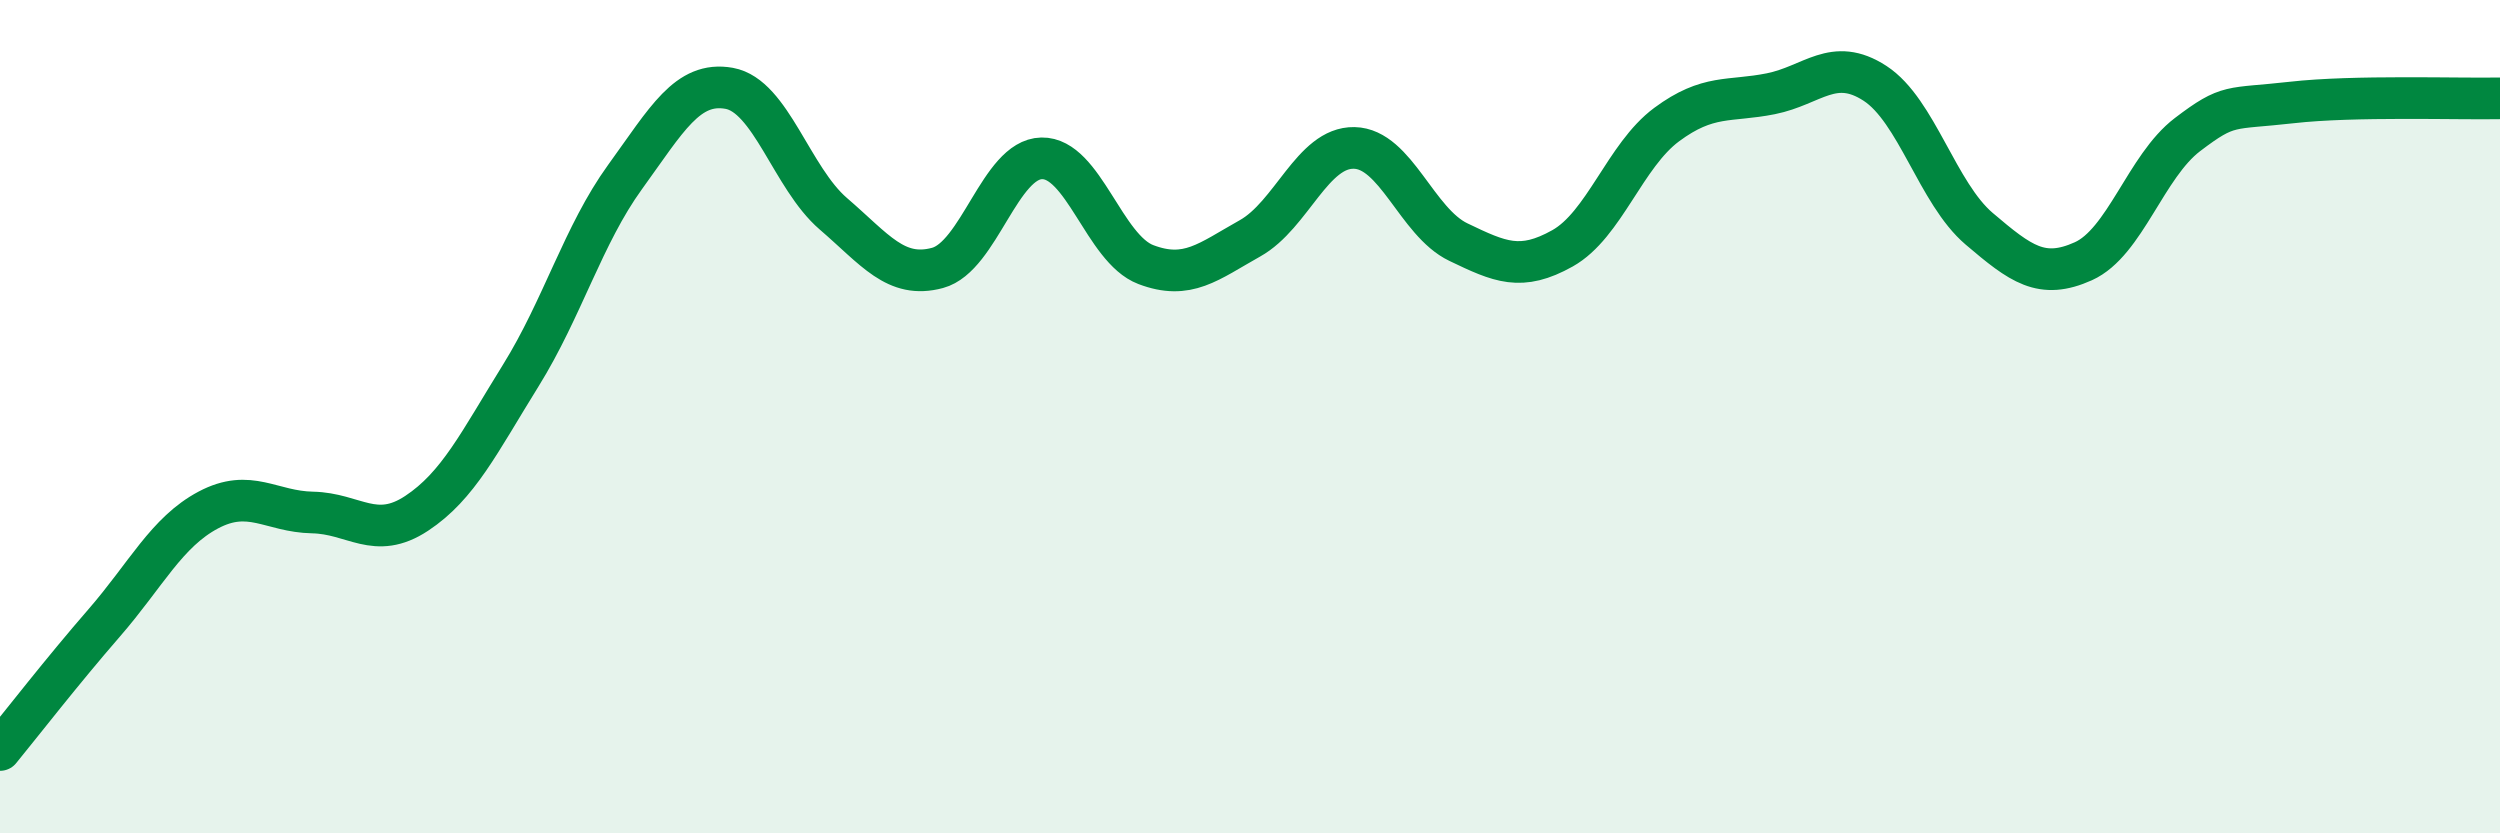
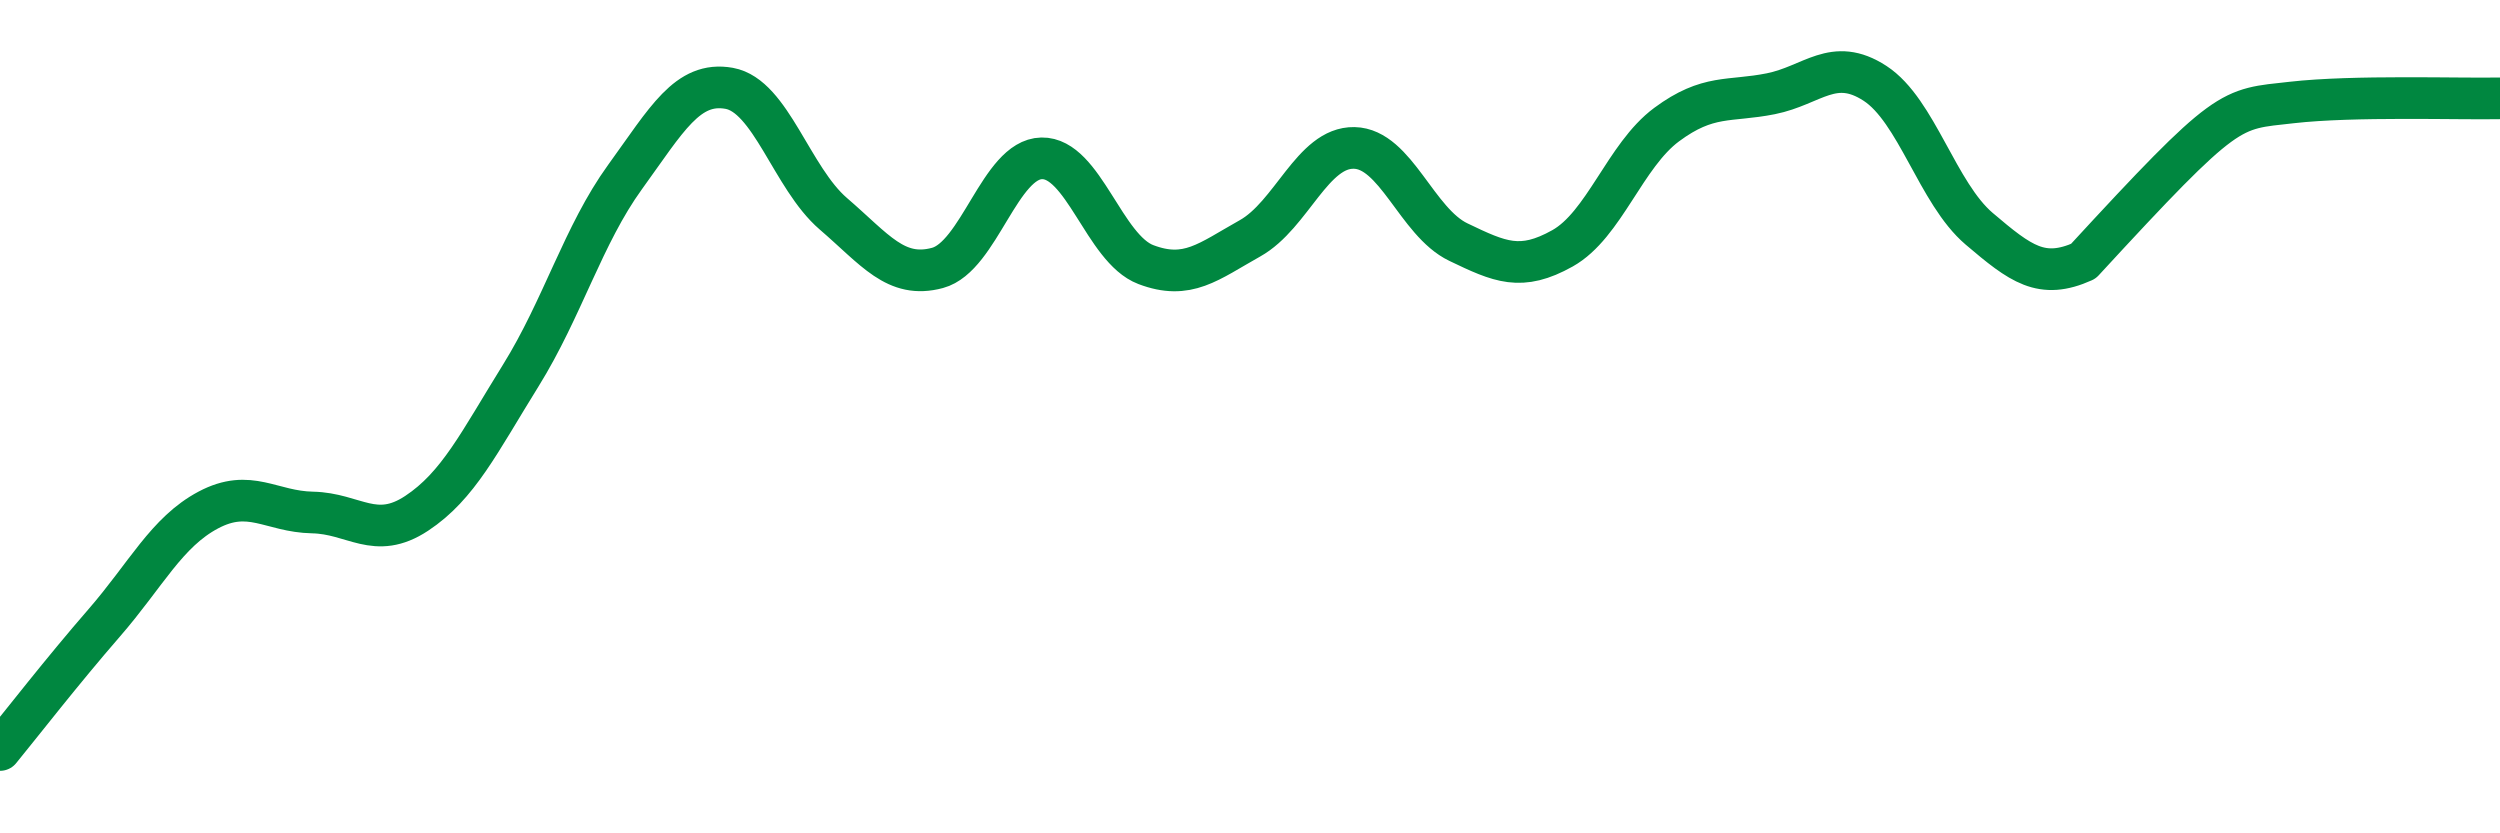
<svg xmlns="http://www.w3.org/2000/svg" width="60" height="20" viewBox="0 0 60 20">
-   <path d="M 0,18 C 0.5,17.39 1.5,16.1 2.5,14.95 C 3.5,13.8 4,12.77 5,12.24 C 6,11.71 6.5,12.28 7.5,12.3 C 8.5,12.32 9,12.98 10,12.32 C 11,11.66 11.5,10.62 12.5,9.01 C 13.5,7.4 14,5.63 15,4.25 C 16,2.87 16.5,1.94 17.5,2.12 C 18.5,2.3 19,4.27 20,5.13 C 21,5.99 21.5,6.7 22.5,6.43 C 23.5,6.16 24,3.82 25,3.8 C 26,3.78 26.5,5.97 27.5,6.35 C 28.5,6.73 29,6.28 30,5.72 C 31,5.16 31.5,3.53 32.5,3.55 C 33.5,3.57 34,5.33 35,5.81 C 36,6.29 36.5,6.52 37.5,5.96 C 38.5,5.4 39,3.73 40,2.99 C 41,2.25 41.5,2.45 42.5,2.25 C 43.5,2.05 44,1.35 45,2 C 46,2.65 46.5,4.64 47.5,5.49 C 48.5,6.34 49,6.72 50,6.27 C 51,5.82 51.5,3.99 52.5,3.23 C 53.5,2.47 53.5,2.63 55,2.46 C 56.5,2.29 59,2.38 60,2.36L60 20L0 20Z" fill="#008740" opacity="0.1" stroke-linecap="round" stroke-linejoin="round" />
-   <path d="M 0,18 C 0.5,17.39 1.5,16.1 2.5,14.95 C 3.5,13.8 4,12.77 5,12.24 C 6,11.71 6.5,12.28 7.5,12.3 C 8.5,12.32 9,12.98 10,12.32 C 11,11.66 11.5,10.62 12.5,9.01 C 13.5,7.4 14,5.63 15,4.25 C 16,2.87 16.5,1.94 17.5,2.12 C 18.5,2.3 19,4.27 20,5.13 C 21,5.99 21.5,6.7 22.5,6.43 C 23.5,6.16 24,3.82 25,3.8 C 26,3.78 26.5,5.97 27.5,6.35 C 28.5,6.73 29,6.28 30,5.72 C 31,5.16 31.5,3.53 32.5,3.55 C 33.5,3.57 34,5.33 35,5.81 C 36,6.29 36.5,6.52 37.5,5.96 C 38.5,5.4 39,3.73 40,2.99 C 41,2.25 41.5,2.45 42.5,2.25 C 43.5,2.05 44,1.35 45,2 C 46,2.65 46.5,4.64 47.5,5.49 C 48.5,6.34 49,6.72 50,6.27 C 51,5.82 51.5,3.99 52.5,3.23 C 53.5,2.47 53.5,2.63 55,2.46 C 56.5,2.29 59,2.38 60,2.36" stroke="#008740" stroke-width="1" fill="none" stroke-linecap="round" stroke-linejoin="round" />
+   <path d="M 0,18 C 0.5,17.39 1.5,16.1 2.5,14.95 C 3.5,13.8 4,12.77 5,12.24 C 6,11.71 6.5,12.28 7.5,12.3 C 8.5,12.32 9,12.98 10,12.32 C 11,11.66 11.5,10.62 12.5,9.01 C 13.5,7.4 14,5.63 15,4.25 C 16,2.87 16.5,1.94 17.5,2.12 C 18.5,2.3 19,4.27 20,5.13 C 21,5.99 21.5,6.7 22.5,6.43 C 23.5,6.16 24,3.82 25,3.8 C 26,3.78 26.5,5.97 27.5,6.35 C 28.5,6.73 29,6.28 30,5.72 C 31,5.16 31.5,3.53 32.5,3.55 C 33.5,3.57 34,5.33 35,5.81 C 36,6.29 36.5,6.52 37.5,5.96 C 38.5,5.4 39,3.73 40,2.99 C 41,2.25 41.5,2.45 42.5,2.25 C 43.5,2.05 44,1.35 45,2 C 46,2.65 46.5,4.64 47.5,5.49 C 48.5,6.34 49,6.72 50,6.27 C 53.5,2.47 53.5,2.63 55,2.46 C 56.5,2.29 59,2.38 60,2.36" stroke="#008740" stroke-width="1" fill="none" stroke-linecap="round" stroke-linejoin="round" />
</svg>